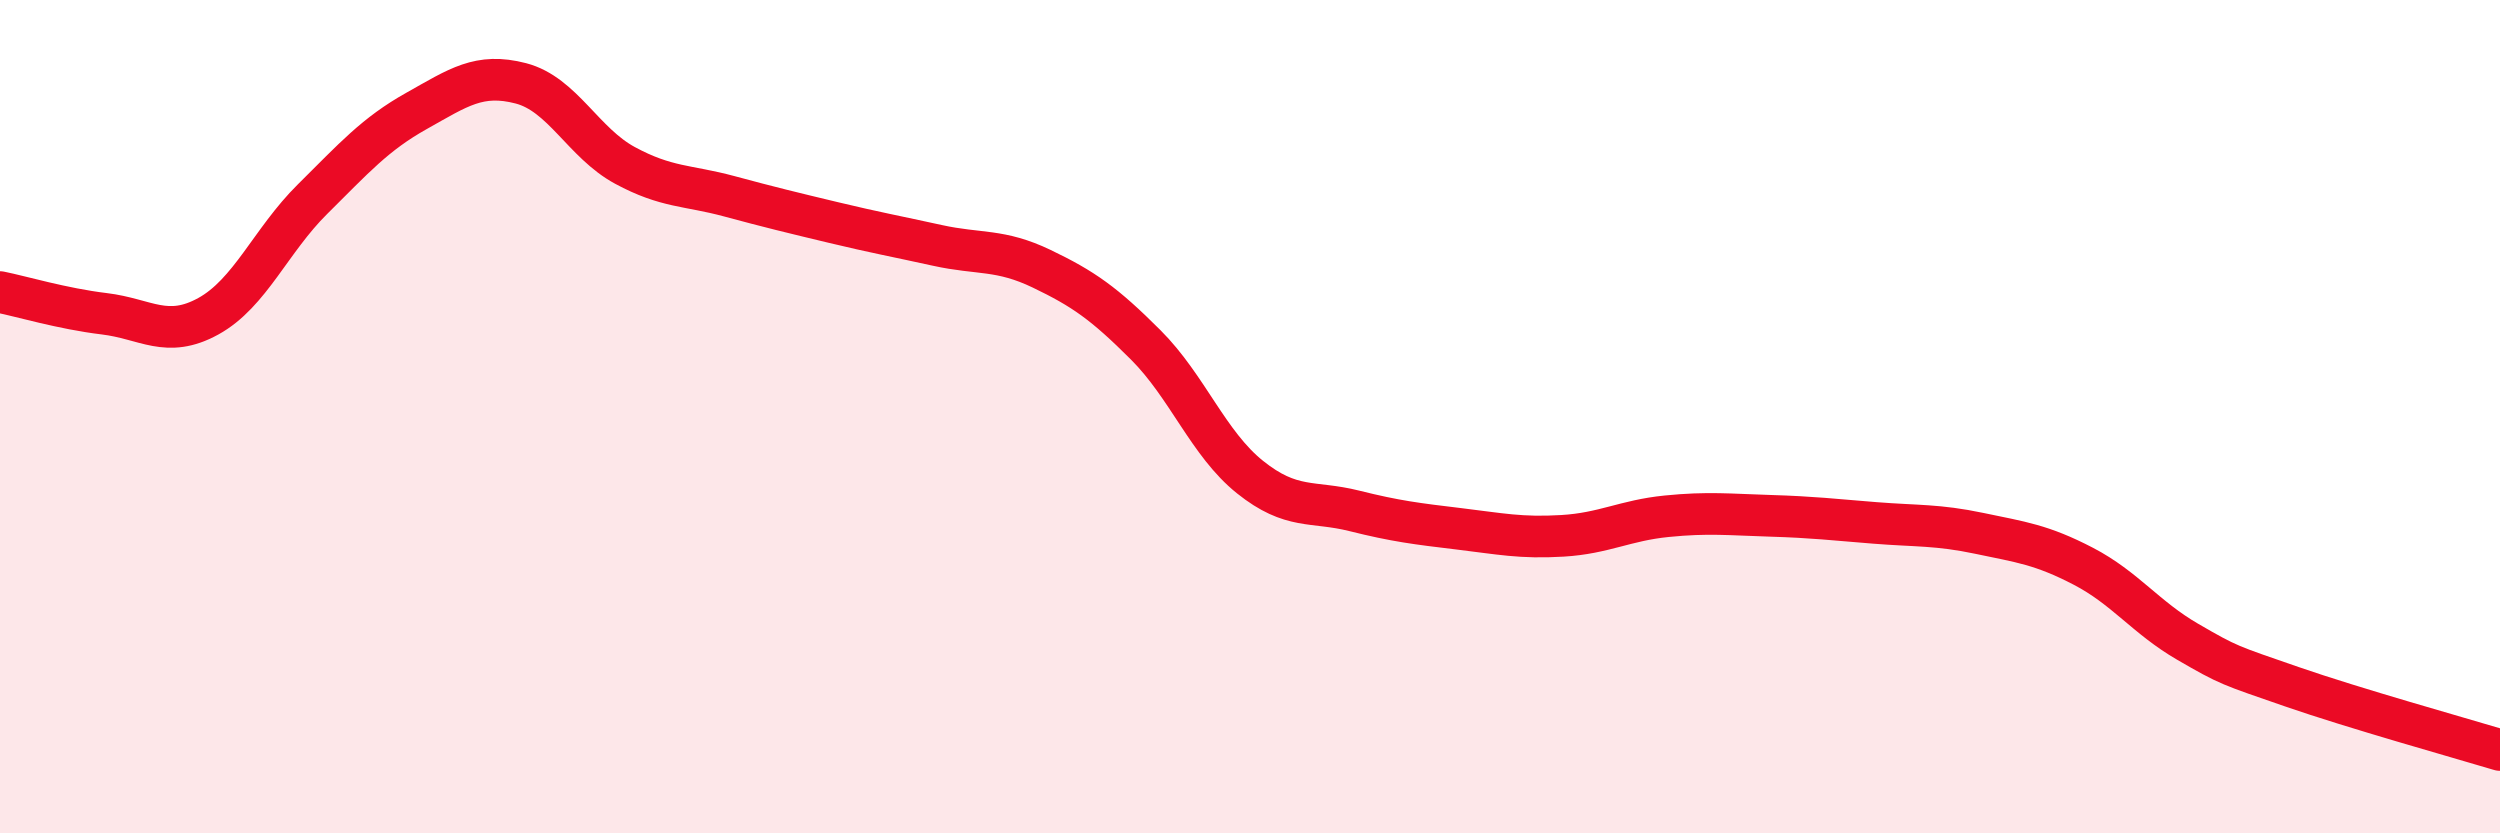
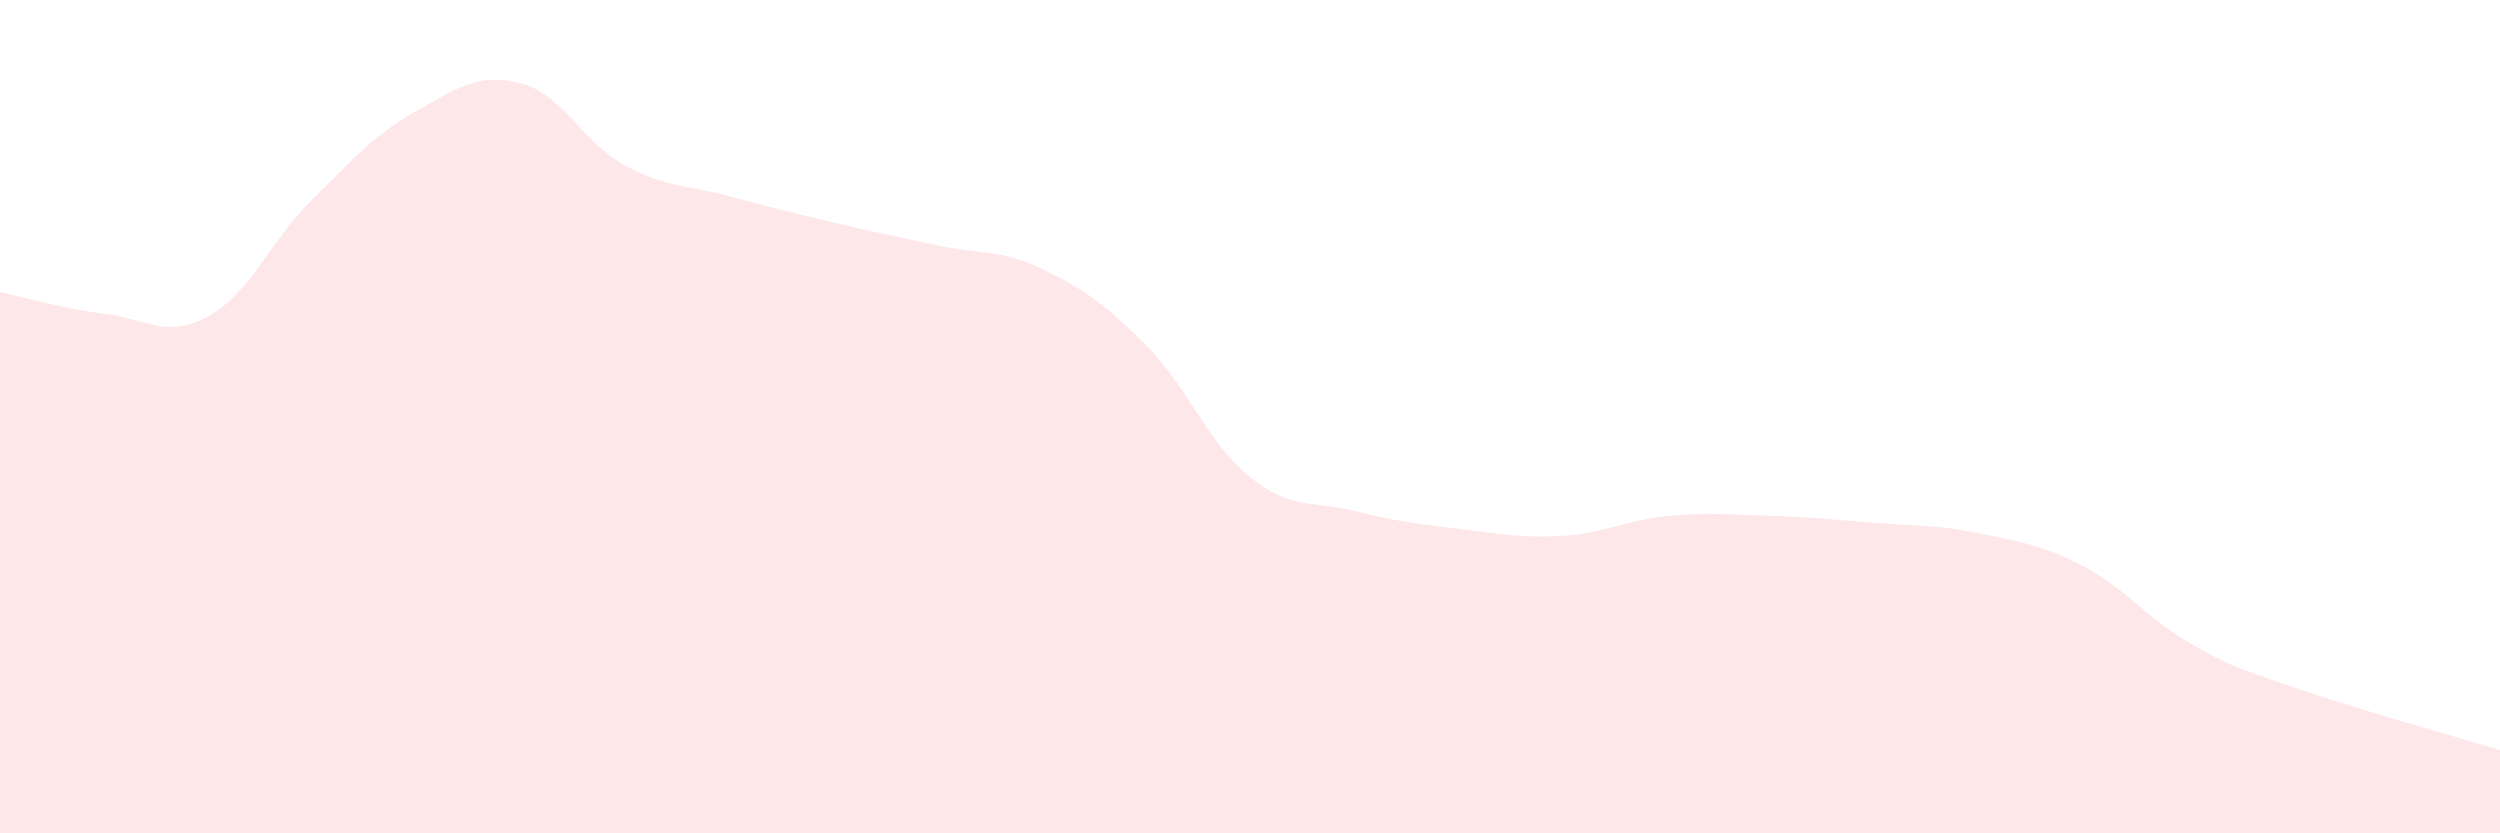
<svg xmlns="http://www.w3.org/2000/svg" width="60" height="20" viewBox="0 0 60 20">
  <path d="M 0,7.01 C 0.5,7.11 1.5,7.41 2.5,7.53 C 3.5,7.65 4,8.14 5,7.59 C 6,7.04 6.5,5.77 7.5,4.78 C 8.5,3.79 9,3.22 10,2.66 C 11,2.1 11.5,1.74 12.5,2 C 13.5,2.26 14,3.43 15,3.97 C 16,4.51 16.5,4.44 17.5,4.71 C 18.5,4.98 19,5.1 20,5.34 C 21,5.58 21.5,5.67 22.5,5.89 C 23.5,6.11 24,5.97 25,6.45 C 26,6.93 26.5,7.28 27.5,8.28 C 28.5,9.28 29,10.65 30,11.45 C 31,12.25 31.5,12.01 32.5,12.26 C 33.5,12.51 34,12.57 35,12.69 C 36,12.81 36.5,12.92 37.5,12.86 C 38.5,12.8 39,12.49 40,12.39 C 41,12.29 41.5,12.35 42.5,12.38 C 43.5,12.41 44,12.47 45,12.55 C 46,12.63 46.5,12.59 47.5,12.8 C 48.5,13.01 49,13.07 50,13.59 C 51,14.11 51.5,14.82 52.5,15.4 C 53.5,15.98 53.5,15.96 55,16.48 C 56.5,17 59,17.7 60,18L60 20L0 20Z" fill="#EB0A25" opacity="0.1" stroke-linecap="round" stroke-linejoin="round" />
-   <path d="M 0,7.01 C 0.5,7.11 1.5,7.41 2.5,7.53 C 3.5,7.65 4,8.14 5,7.59 C 6,7.04 6.5,5.77 7.5,4.78 C 8.5,3.79 9,3.22 10,2.66 C 11,2.1 11.5,1.74 12.5,2 C 13.5,2.26 14,3.43 15,3.97 C 16,4.51 16.5,4.44 17.5,4.71 C 18.5,4.98 19,5.1 20,5.34 C 21,5.58 21.5,5.67 22.5,5.89 C 23.5,6.11 24,5.97 25,6.45 C 26,6.93 26.5,7.28 27.5,8.28 C 28.5,9.28 29,10.65 30,11.45 C 31,12.25 31.5,12.01 32.5,12.26 C 33.5,12.51 34,12.57 35,12.69 C 36,12.81 36.5,12.92 37.5,12.86 C 38.5,12.8 39,12.49 40,12.39 C 41,12.29 41.5,12.35 42.5,12.38 C 43.5,12.41 44,12.47 45,12.55 C 46,12.63 46.5,12.59 47.5,12.8 C 48.5,13.01 49,13.07 50,13.59 C 51,14.11 51.5,14.82 52.5,15.4 C 53.5,15.98 53.5,15.96 55,16.48 C 56.5,17 59,17.7 60,18" stroke="#EB0A25" stroke-width="1" fill="none" stroke-linecap="round" stroke-linejoin="round" />
</svg>